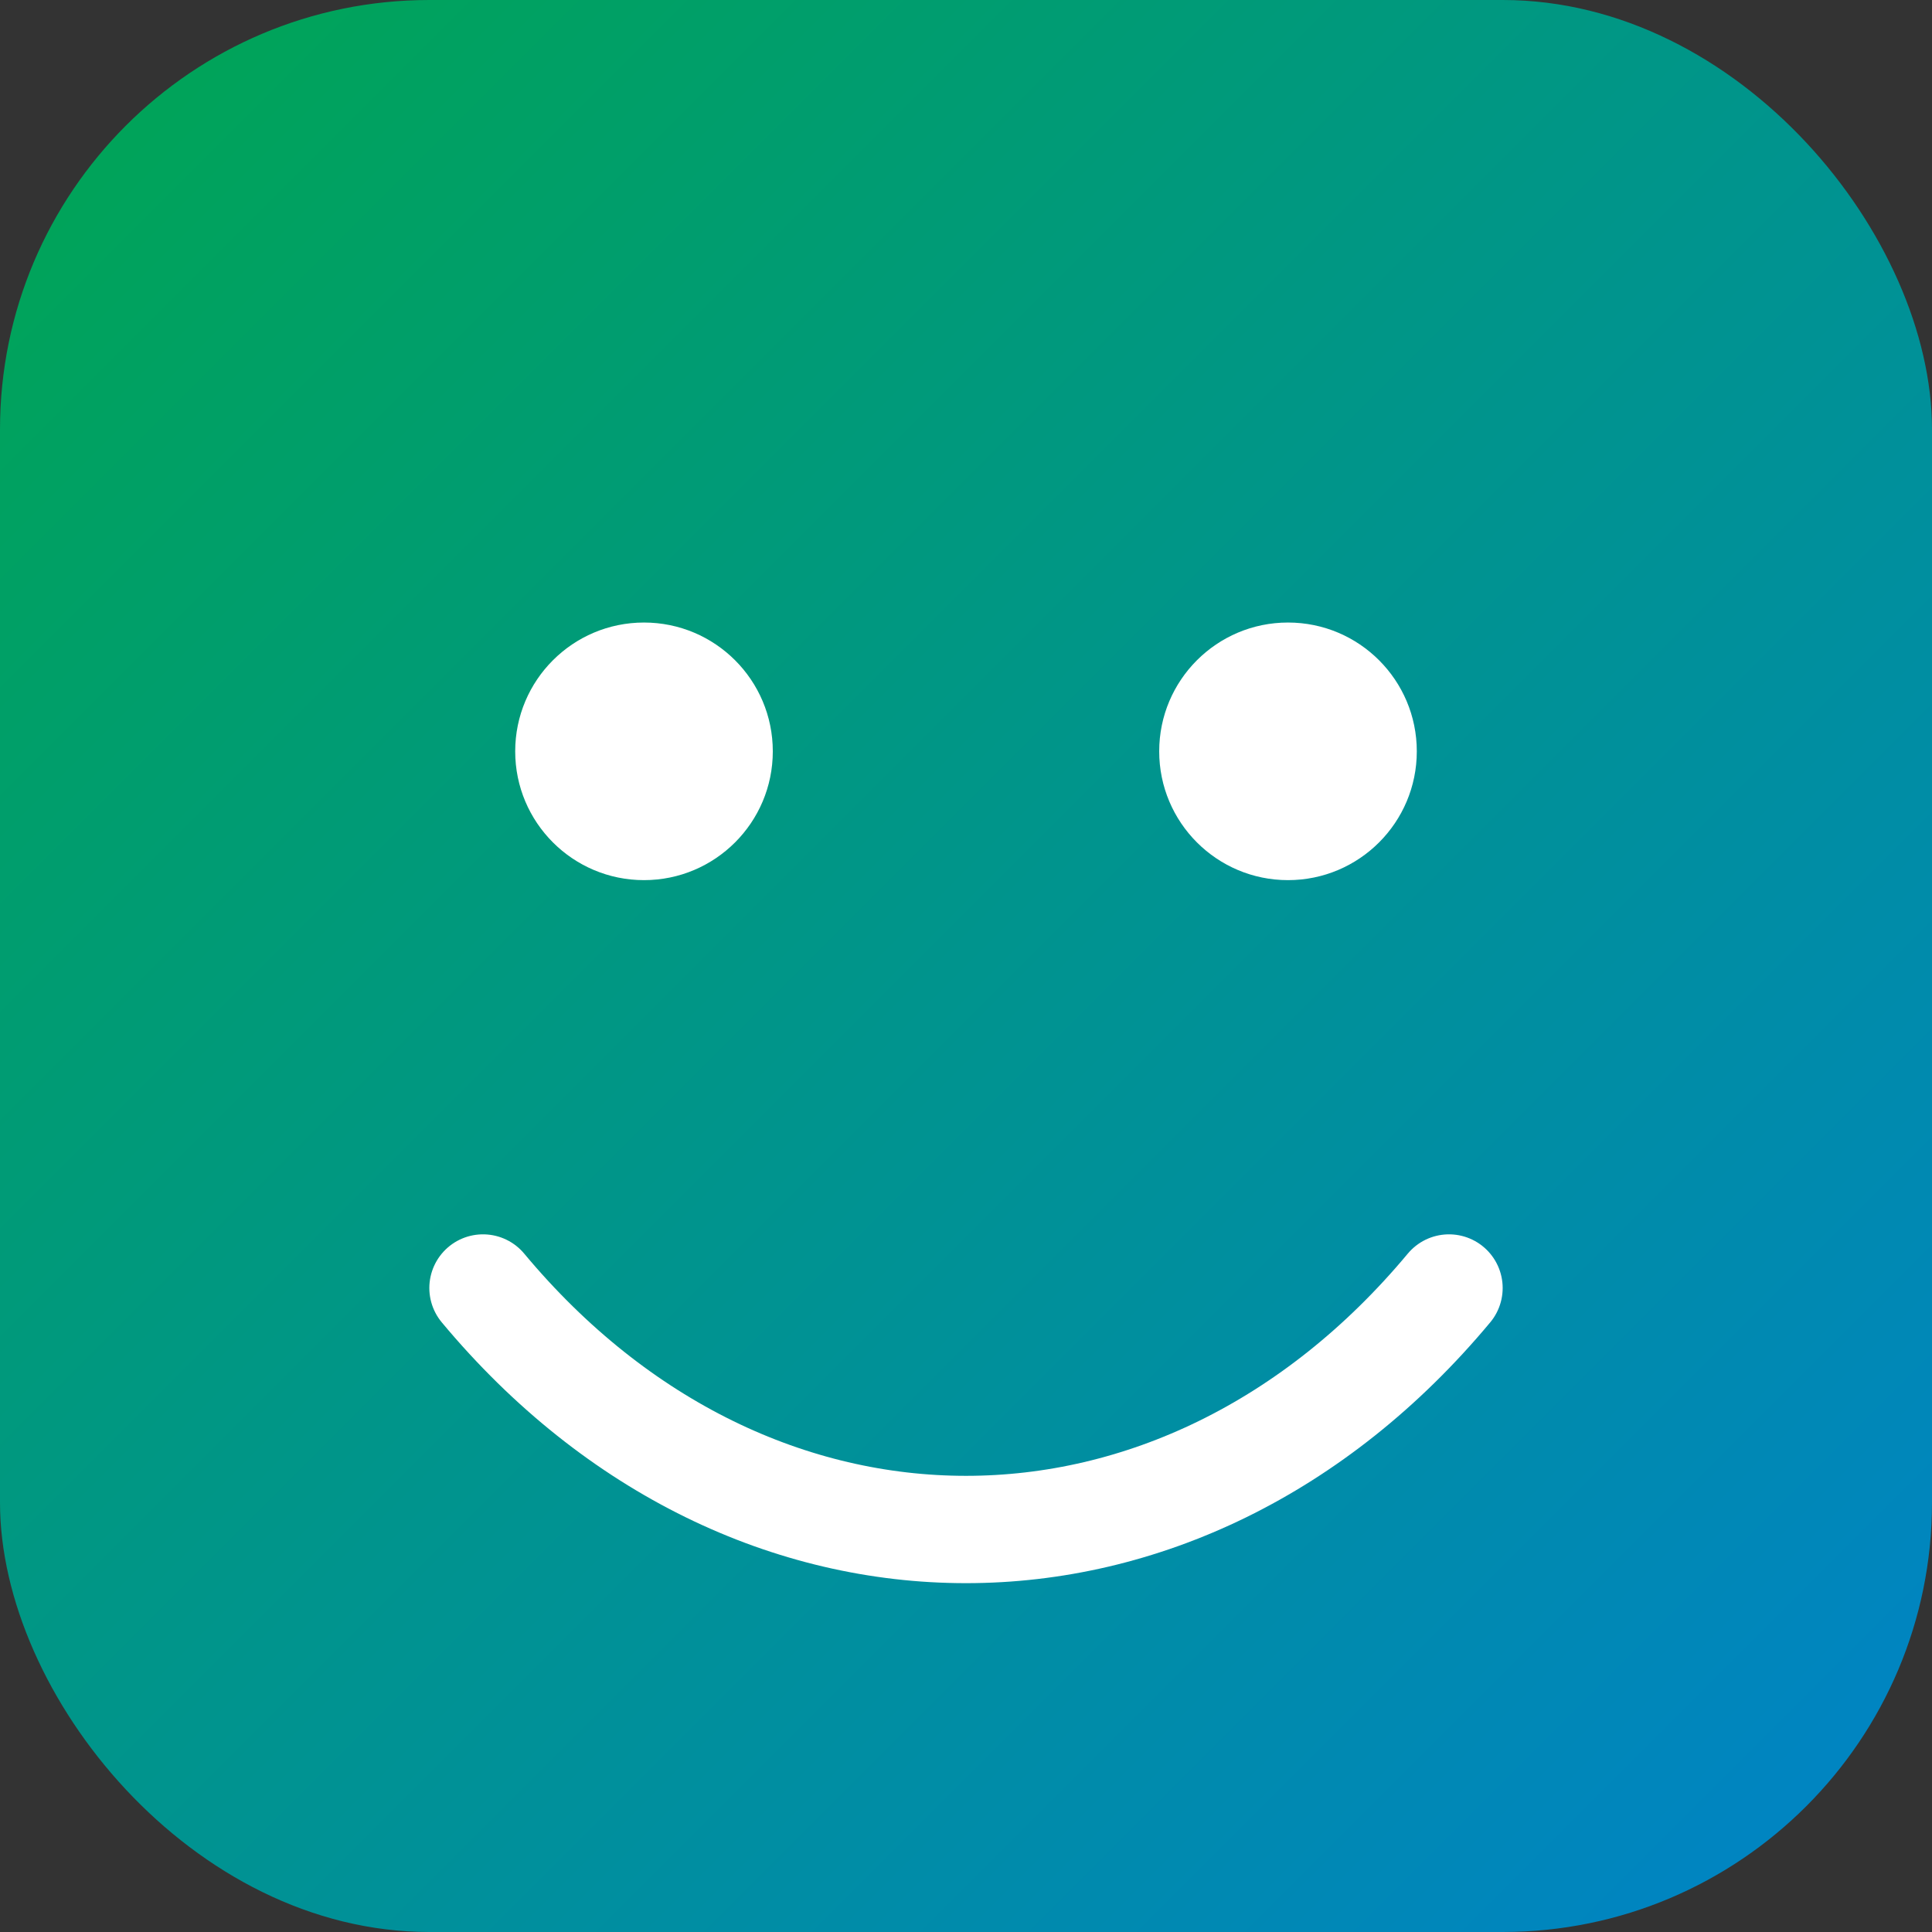
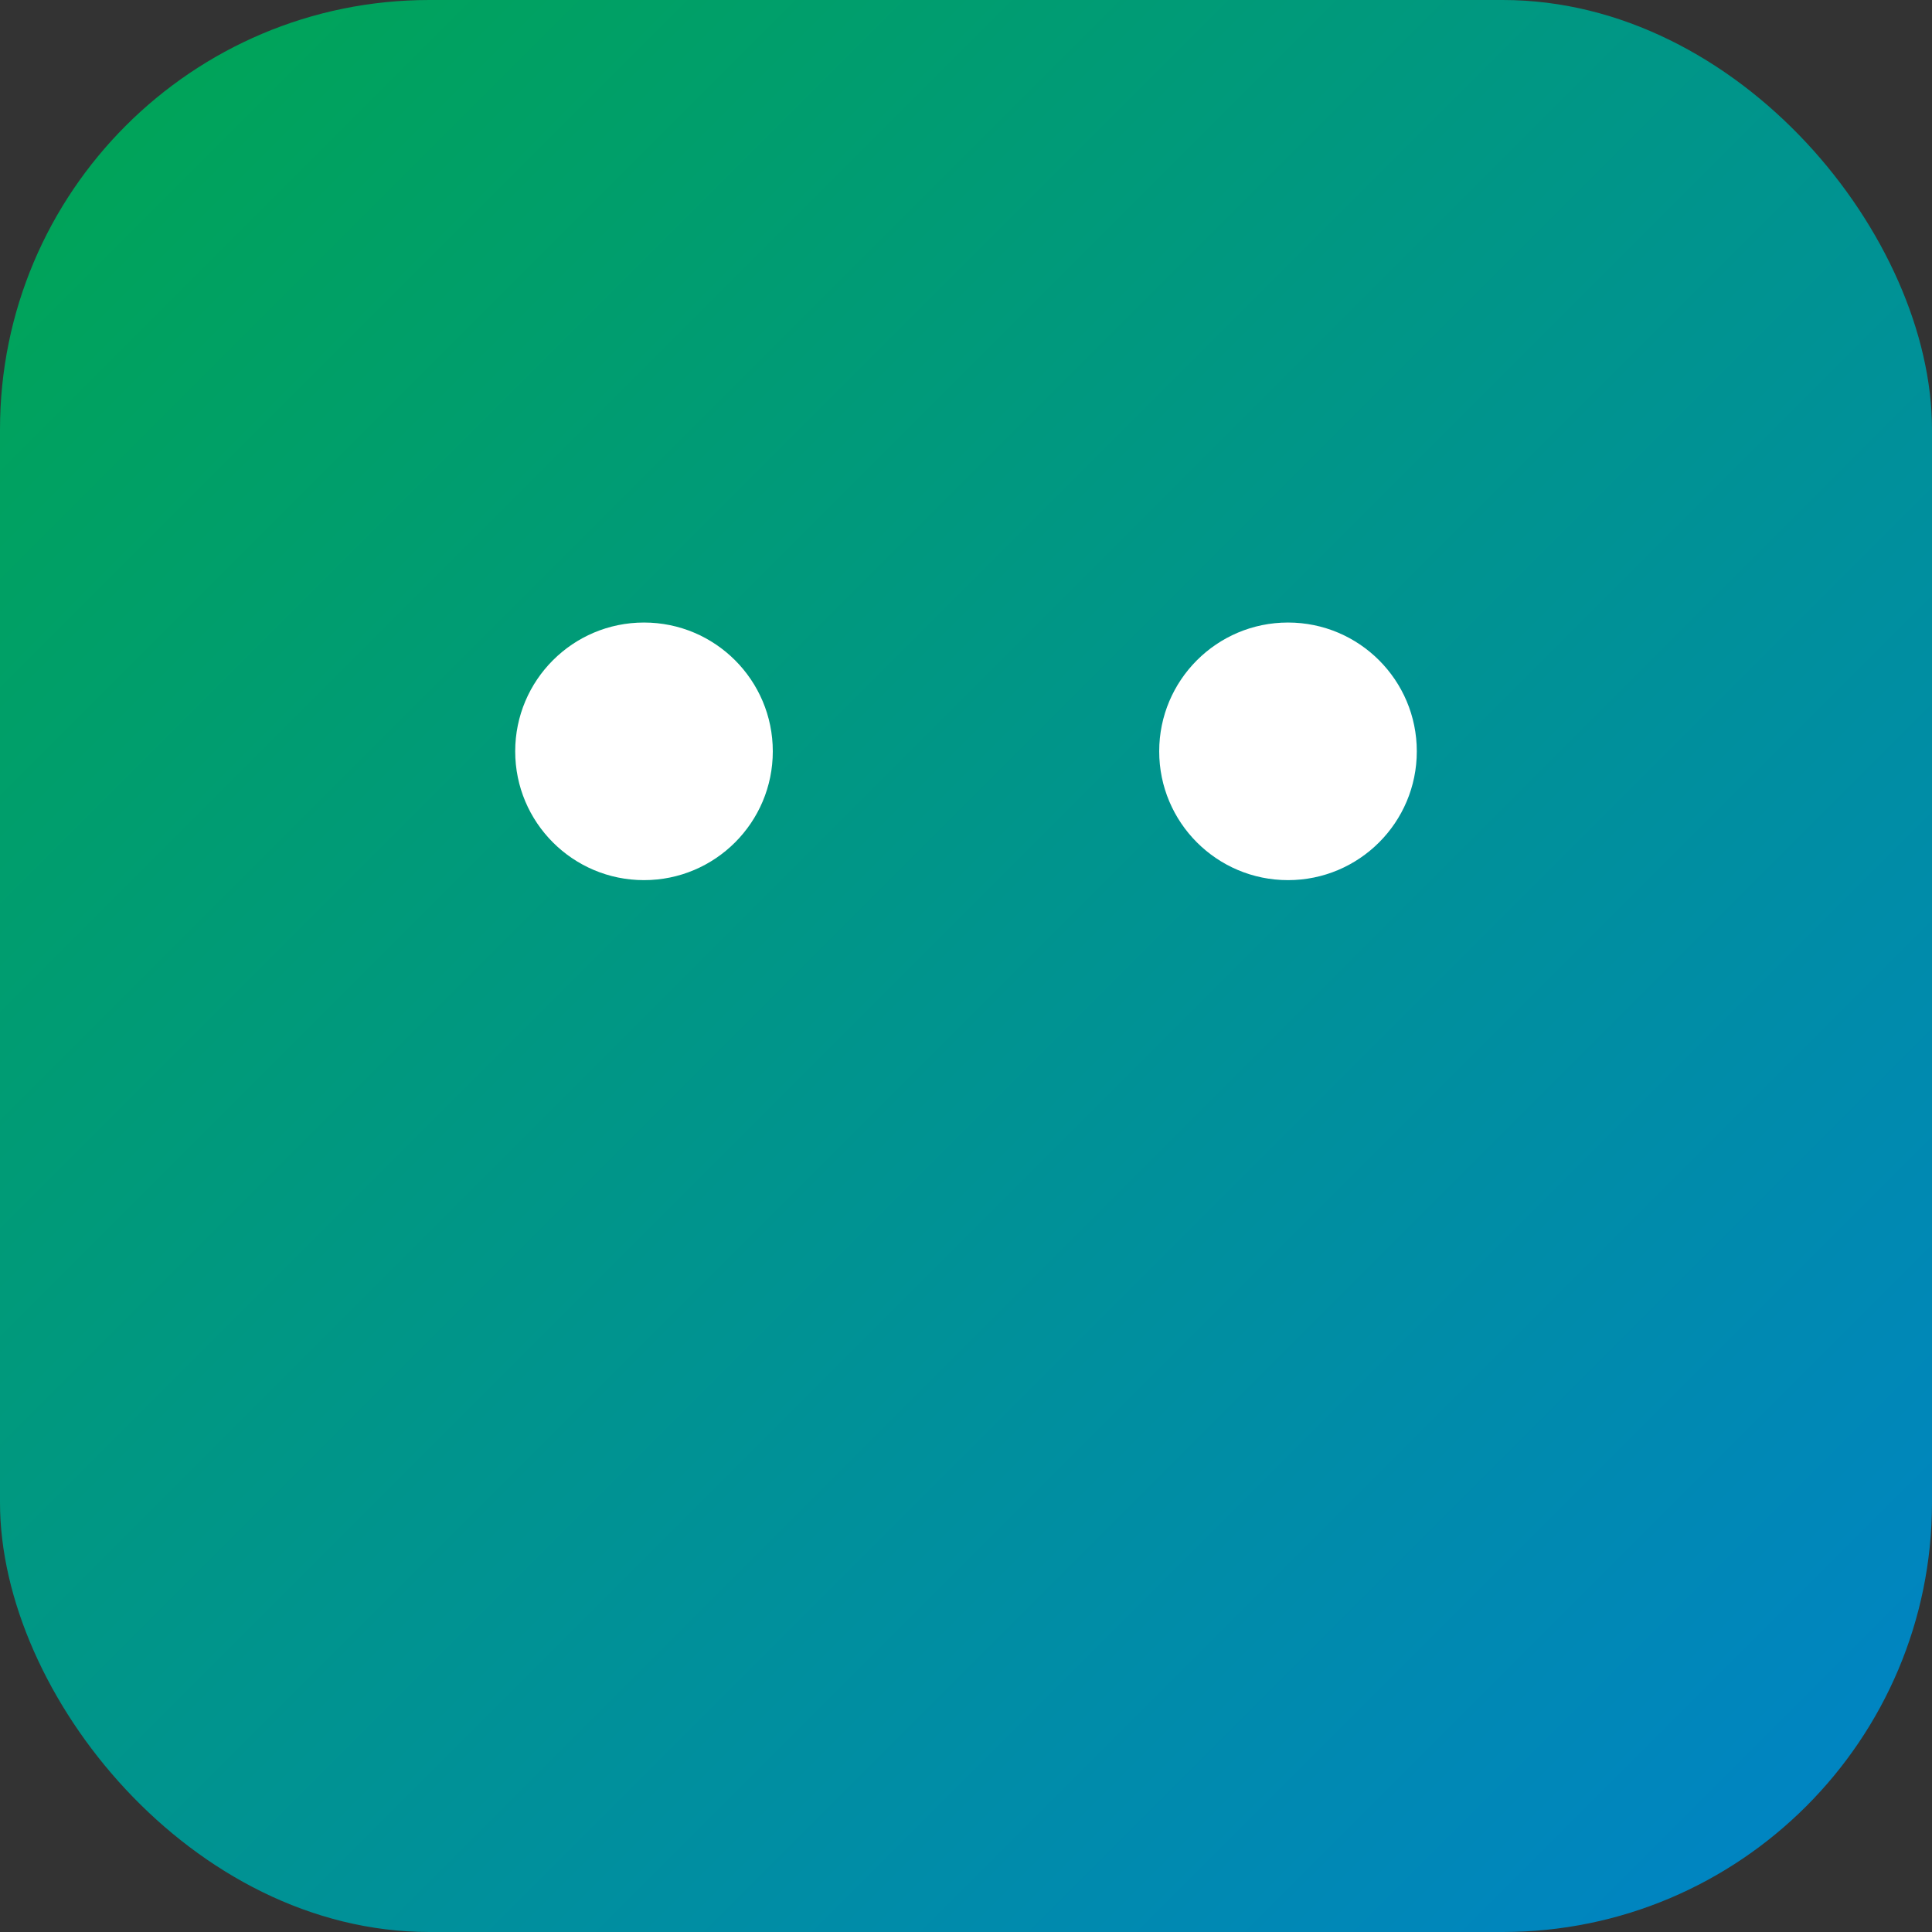
<svg xmlns="http://www.w3.org/2000/svg" width="180" height="180" viewBox="0 0 180 180">
  <rect x="0" y="0" width="180" height="180" fill="#333333" stroke="none" />
  <defs>
    <linearGradient id="apple-icon-gradient" x1="0%" y1="0%" x2="100%" y2="100%">
      <stop offset="0%" stop-color="#00A651" />
      <stop offset="100%" stop-color="#0082CA" />
    </linearGradient>
  </defs>
  <rect width="180" height="180" rx="40" fill="url(#apple-icon-gradient)" />
  <circle cx="60" cy="70" r="12" fill="white" />
  <circle cx="120" cy="70" r="12" fill="white" />
-   <path d="M45 120c25 30 65 30 90 0" stroke="white" stroke-width="10" fill="none" stroke-linecap="round" />
</svg>